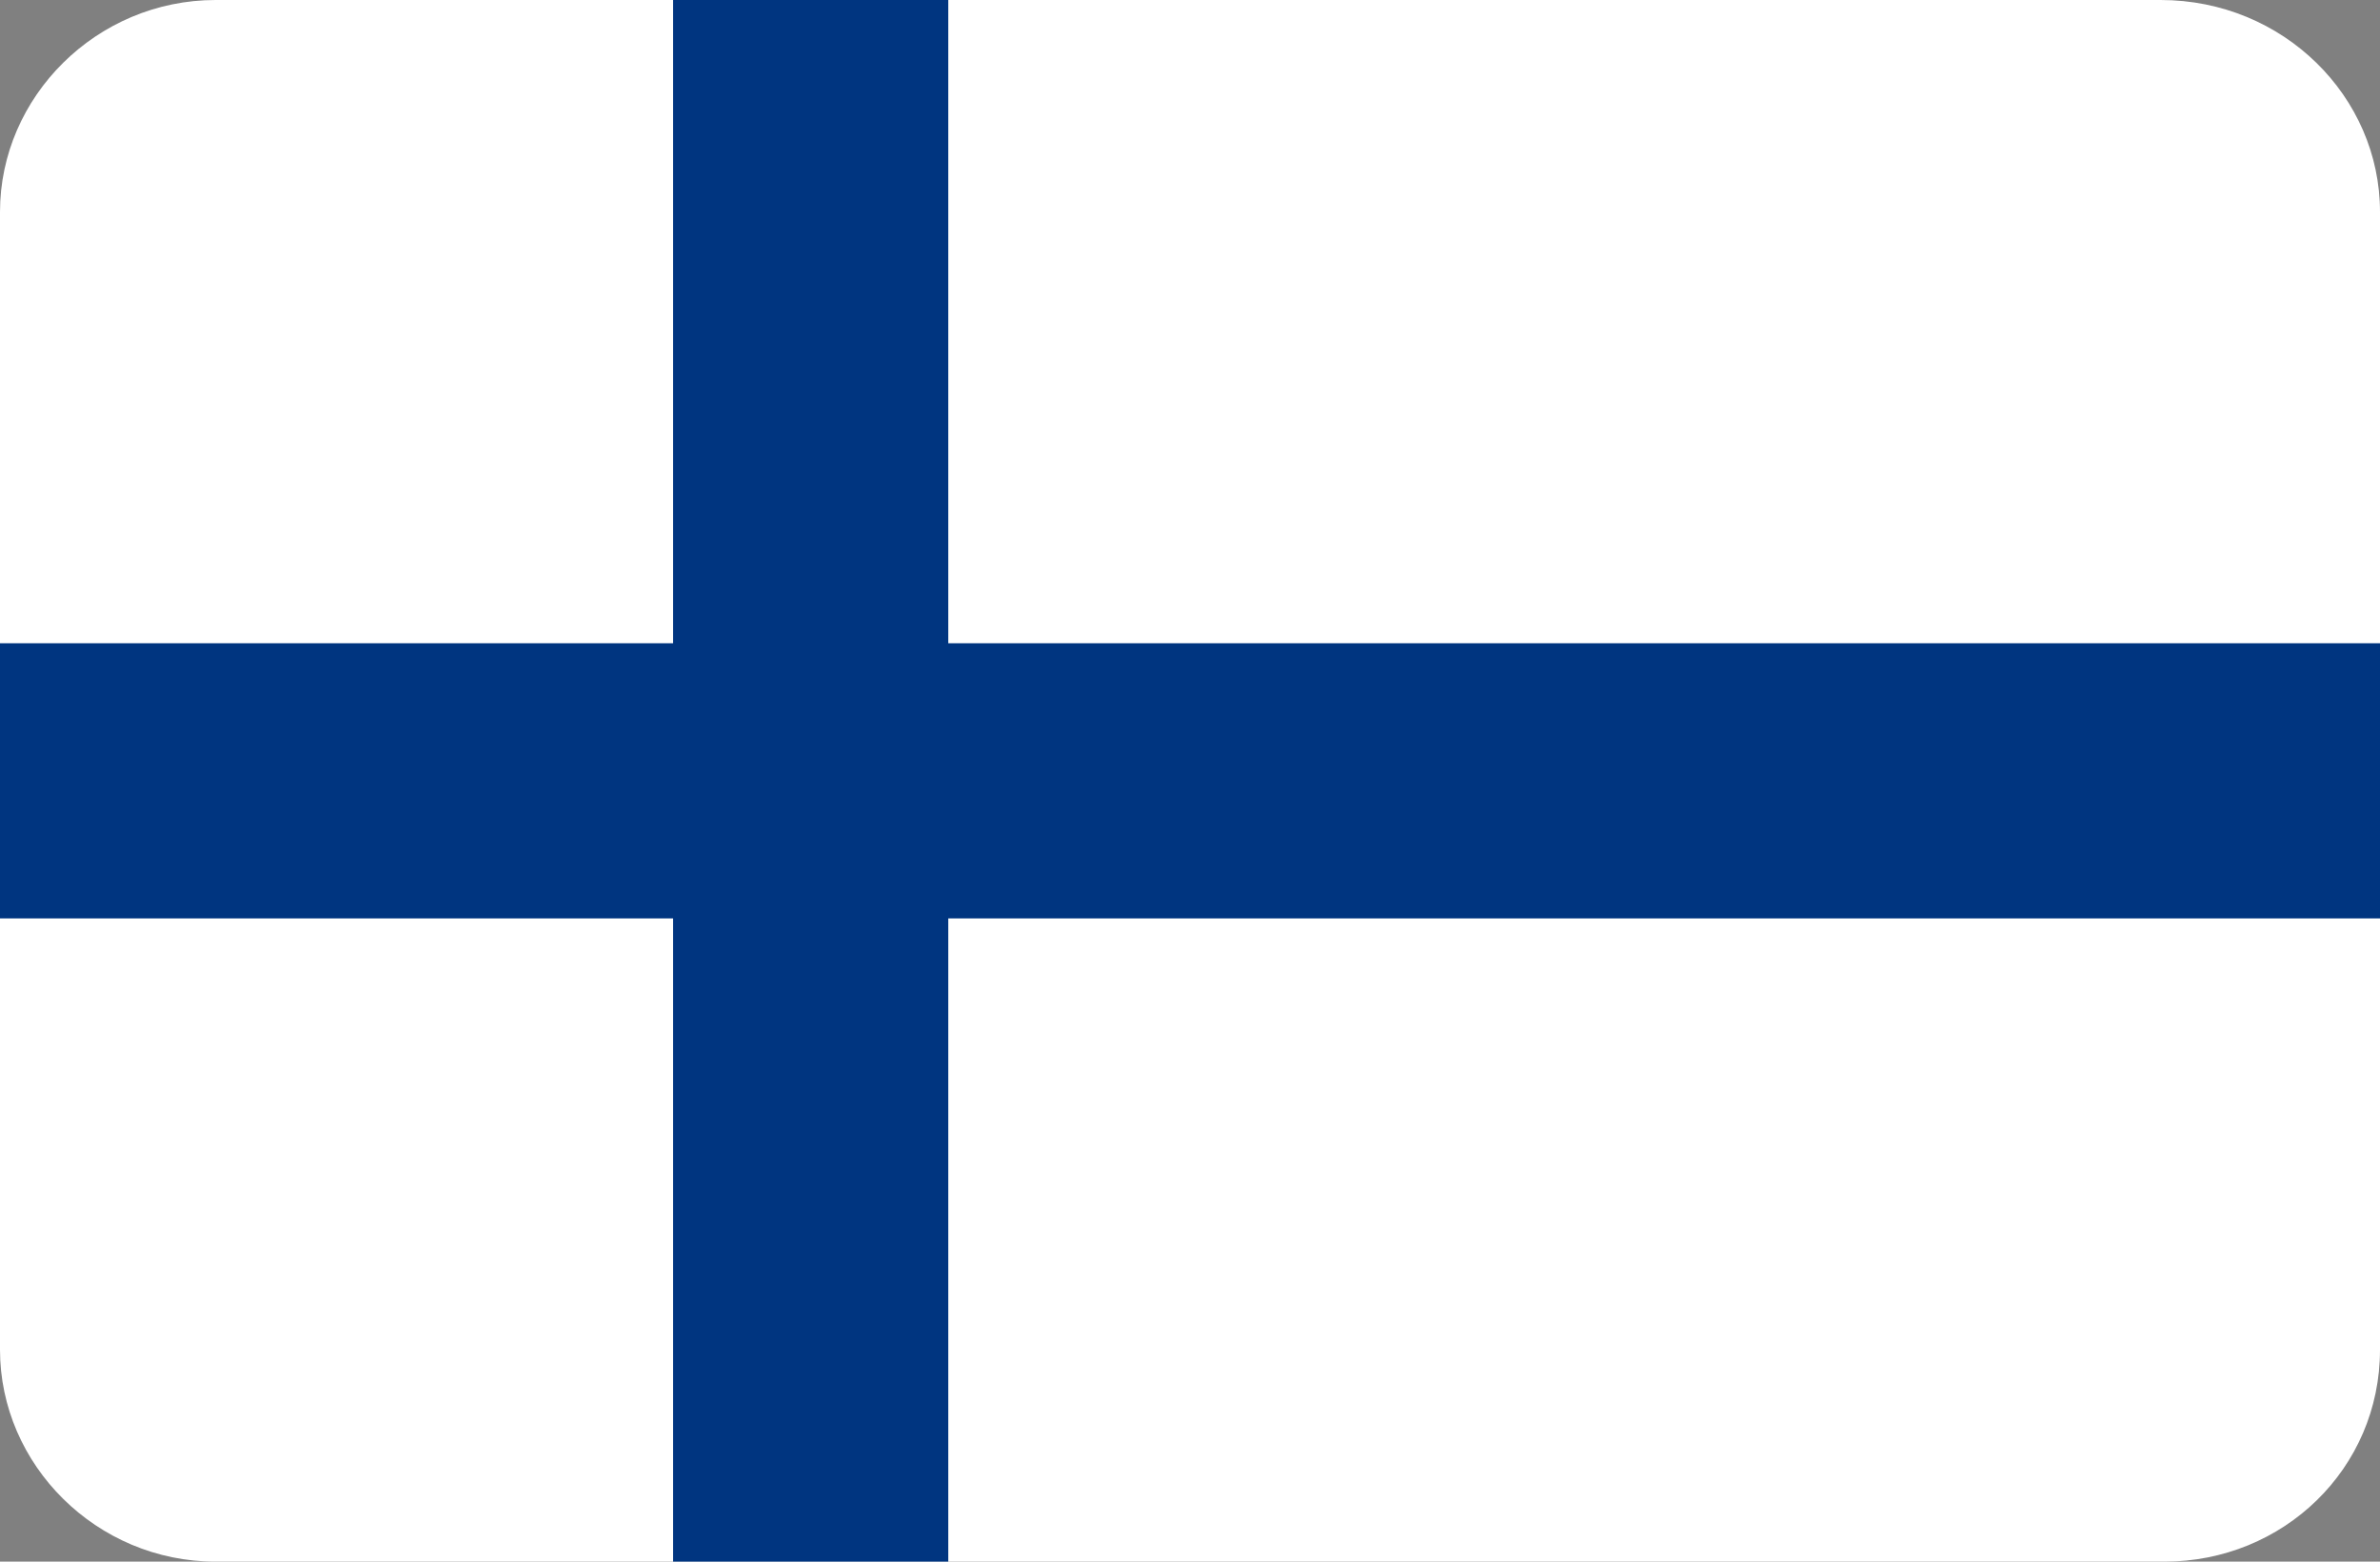
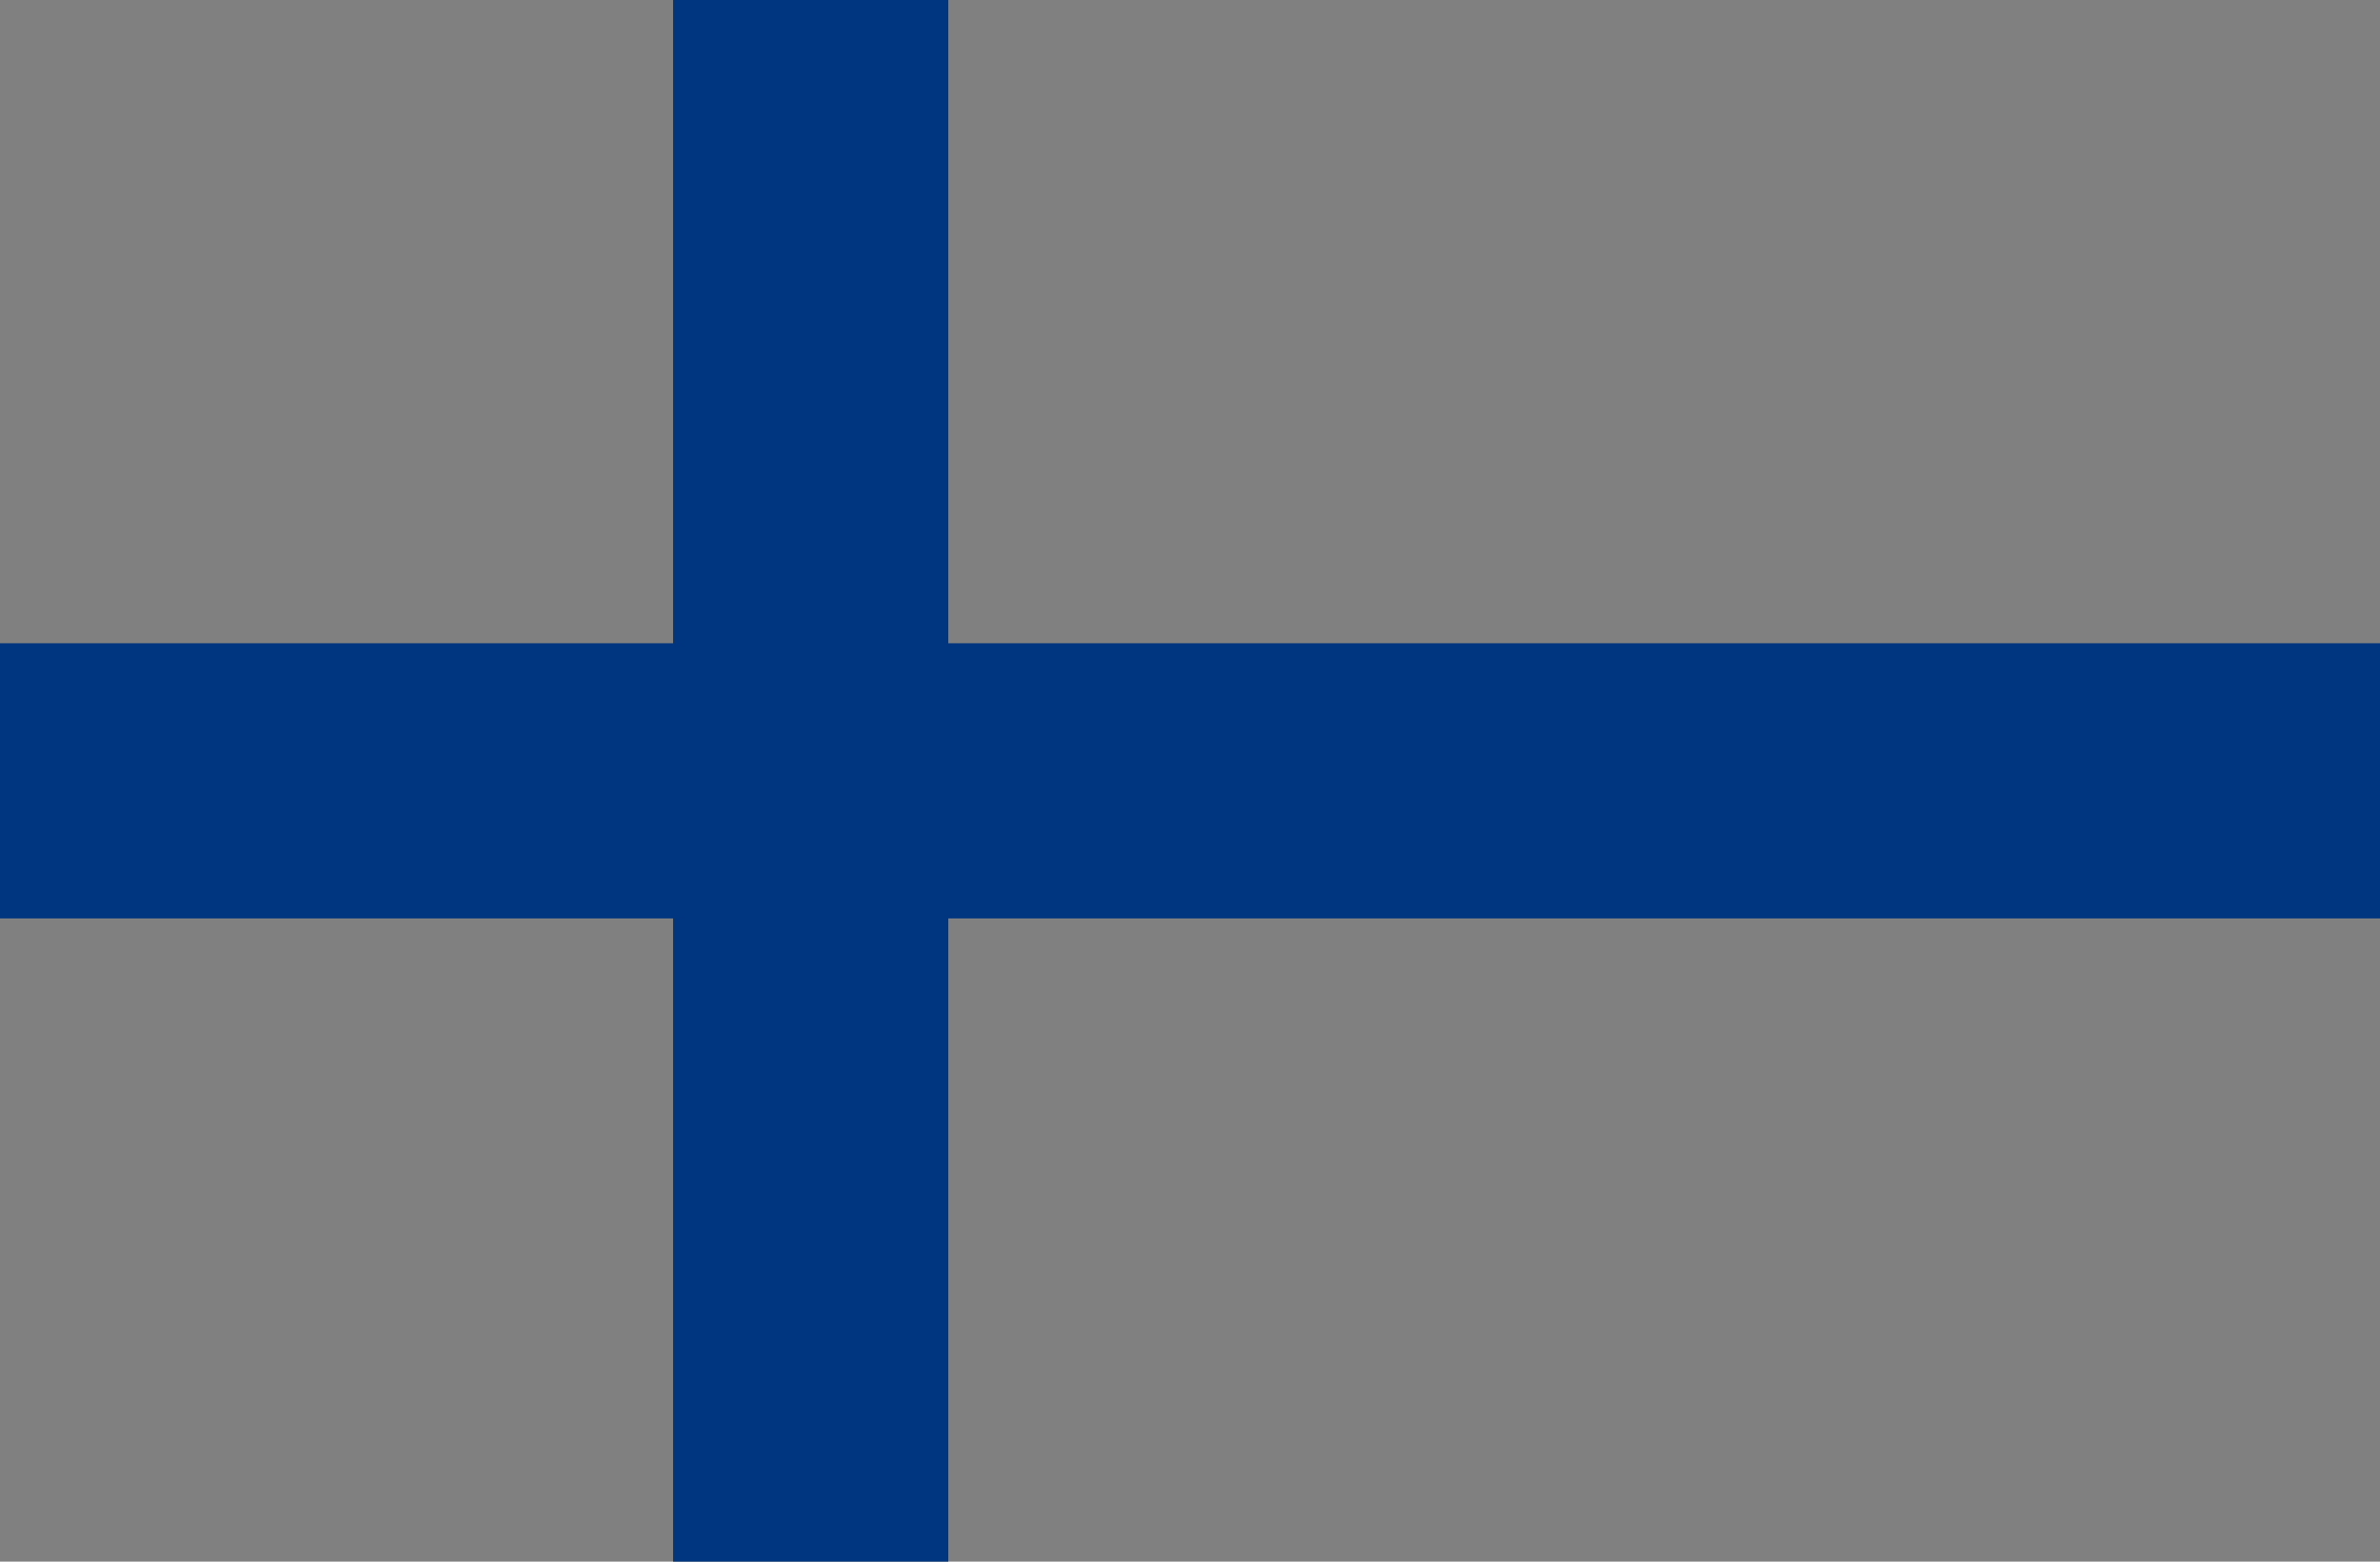
<svg xmlns="http://www.w3.org/2000/svg" id="Layer_1" x="0px" y="0px" viewBox="0 0 64 42" style="enable-background:new 0 0 64 42;" xml:space="preserve">
  <rect x="0" y="0" width="64" height="42" fill="#808080" stroke="none" />
  <style type="text/css">	.st0{fill:#FFFFFF;}	.st1{fill:#003580;}</style>
-   <path id="SVGID_1_" class="st0" d="M5.8,0h52.3C61.4,0,64,2.6,64,5.7v30.6c0,3.2-2.6,5.7-5.8,5.7H5.8C2.6,42,0,39.4,0,36.3V5.7 C0,2.6,2.6,0,5.8,0z" />
  <polygon class="st1" points="64,17.3 25.5,17.3 25.5,0 18.1,0 18.1,17.3 0,17.3 0,24.7 18.1,24.7 18.1,42 25.5,42 25.5,24.7  64,24.7 " />
</svg>